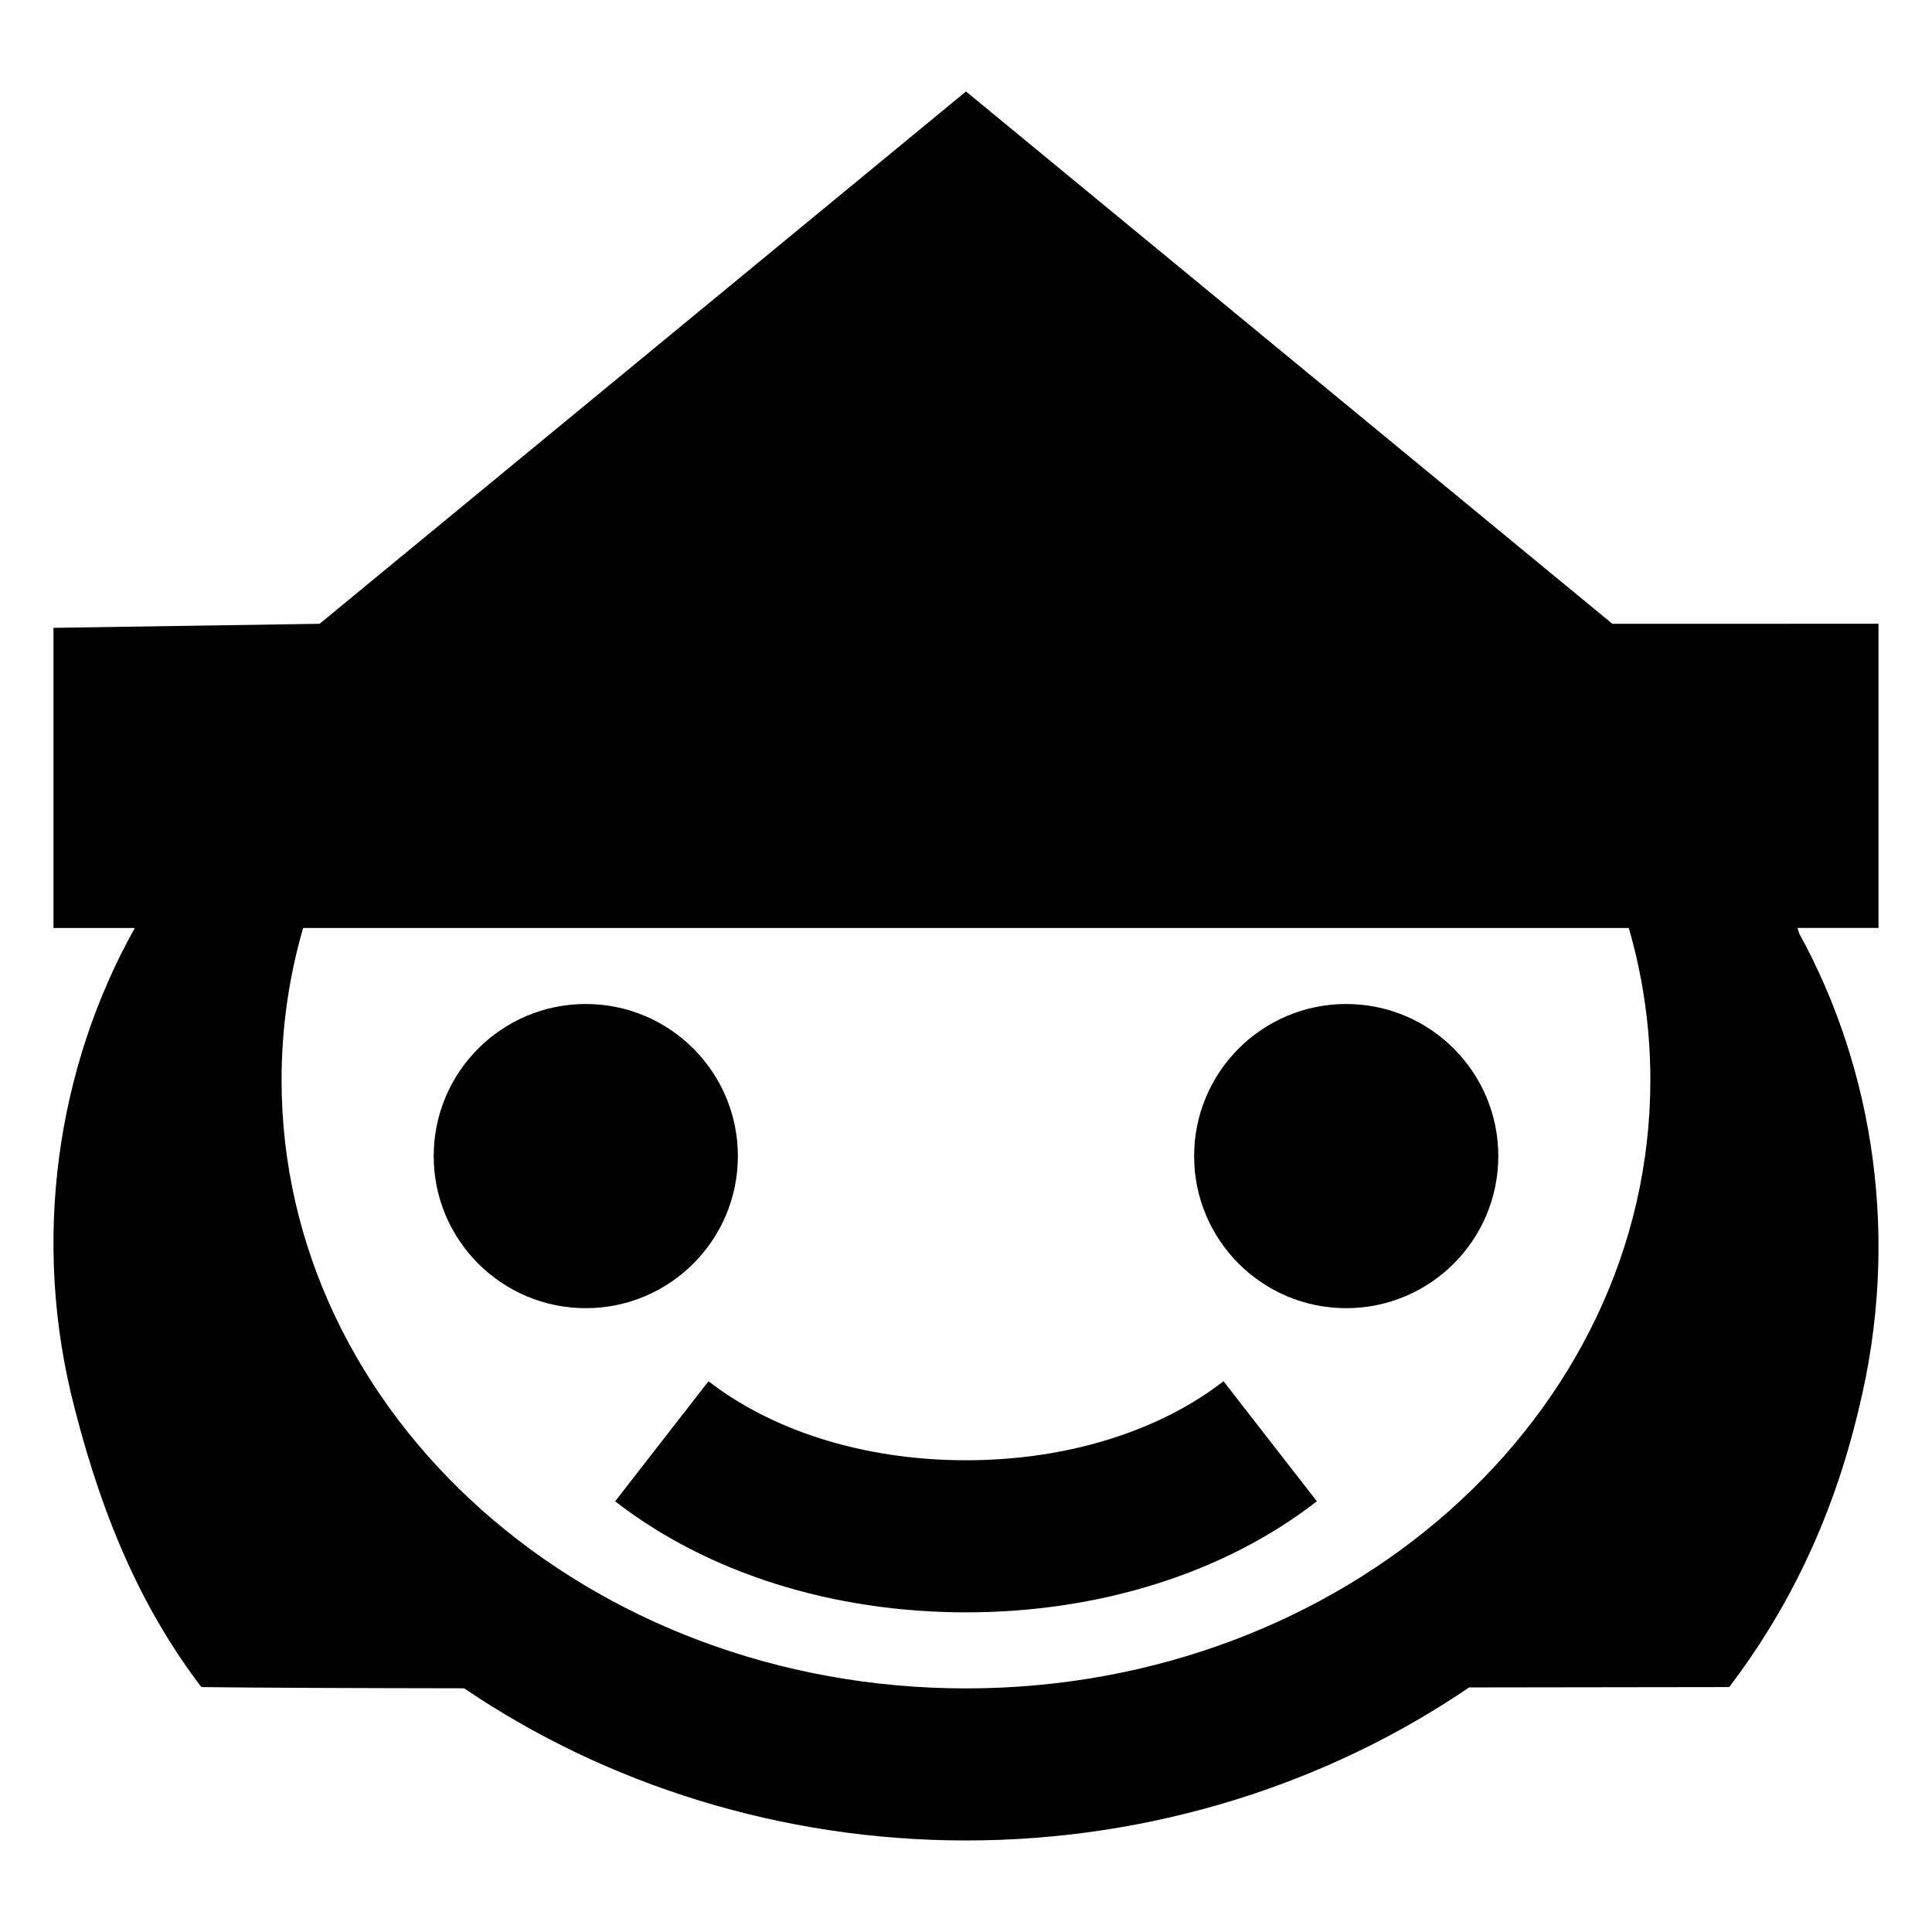
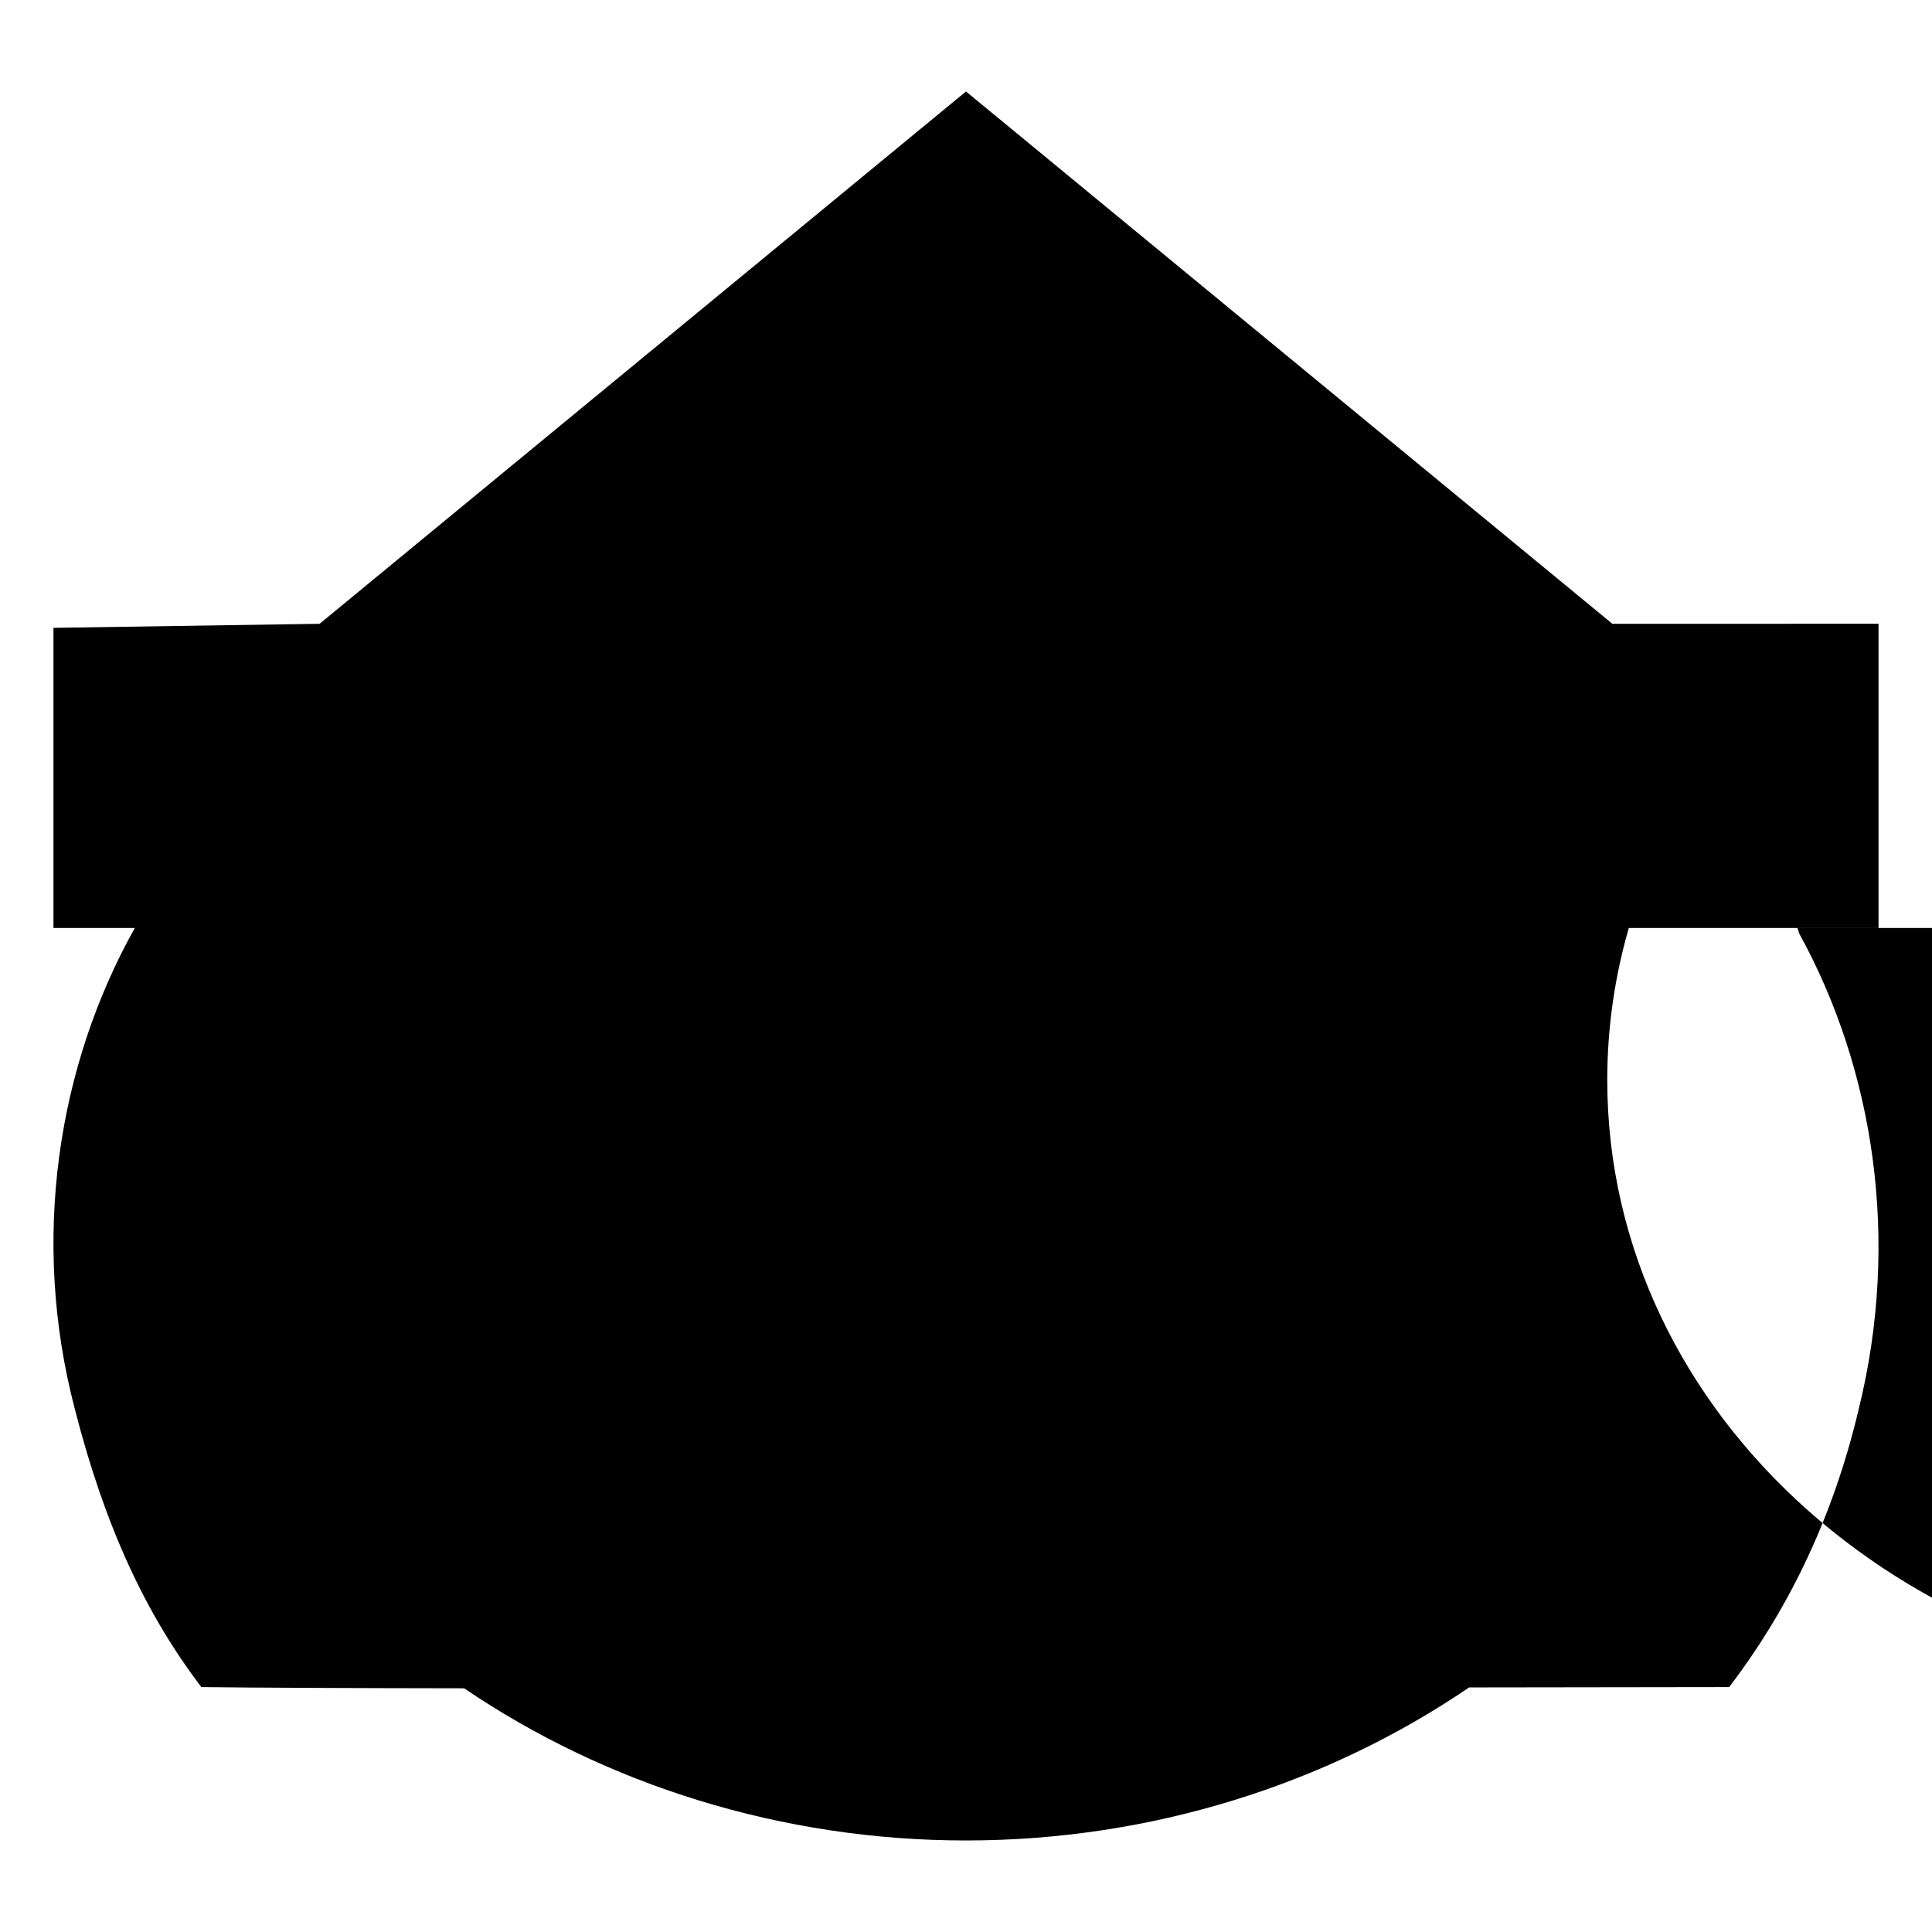
<svg xmlns="http://www.w3.org/2000/svg" fill="#000000" width="800px" height="800px" version="1.1" viewBox="144 144 512 512">
  <g>
-     <path d="m571.29 309.31-171.29-141.07-171.3 141.07-70.531 1.074v79.535h21.562c-20.496 36.574-27.652 82.574-15.922 127.41 7.934 31.059 18.762 54.352 33.555 73.766 14.312 0.18 38.73 0.277 69.633 0.32 37.648 25.551 84.121 40.328 133 40.328 49.023 0 95.621-14.867 133.33-40.555 31.457-0.055 56.254-0.094 68.93-0.094 14.793-19.414 27.207-43.484 34.348-73.766 11.004-44.703 4.07-89.781-15.773-125.9-0.16-0.504-0.324-1.008-0.492-1.512h21.484v-80.609zm4.363 80.609h-351.32c-3.731 12.883-5.711 26.387-5.711 40.305 0 89.039 81.199 161.22 181.37 161.22 100.17 0 181.37-72.18 181.37-161.22 0-13.918-1.984-27.422-5.715-40.305z" fill-rule="evenodd" />
-     <path d="m299.24 490.68c22.258 0 40.305-18.043 40.305-40.305 0-22.258-18.047-40.305-40.305-40.305-22.262 0-40.305 18.047-40.305 40.305 0 22.262 18.043 40.305 40.305 40.305z" />
+     <path d="m571.29 309.31-171.29-141.07-171.3 141.07-70.531 1.074v79.535h21.562c-20.496 36.574-27.652 82.574-15.922 127.41 7.934 31.059 18.762 54.352 33.555 73.766 14.312 0.18 38.73 0.277 69.633 0.32 37.648 25.551 84.121 40.328 133 40.328 49.023 0 95.621-14.867 133.33-40.555 31.457-0.055 56.254-0.094 68.93-0.094 14.793-19.414 27.207-43.484 34.348-73.766 11.004-44.703 4.07-89.781-15.773-125.9-0.16-0.504-0.324-1.008-0.492-1.512h21.484v-80.609zm4.363 80.609c-3.731 12.883-5.711 26.387-5.711 40.305 0 89.039 81.199 161.22 181.37 161.22 100.17 0 181.37-72.18 181.37-161.22 0-13.918-1.984-27.422-5.715-40.305z" fill-rule="evenodd" />
    <path d="m500.76 490.68c22.258 0 40.305-18.043 40.305-40.305 0-22.258-18.047-40.305-40.305-40.305-22.262 0-40.305 18.047-40.305 40.305 0 22.262 18.043 40.305 40.305 40.305z" />
-     <path d="m400 571.29c-35.414 0-68.582-10.461-92.98-29.434l24.742-31.816c16.285 12.66 40.371 20.945 68.238 20.945 27.867 0 51.957-8.285 68.242-20.945l24.738 31.816c-24.395 18.973-57.562 29.434-92.98 29.434z" fill-rule="evenodd" />
  </g>
</svg>